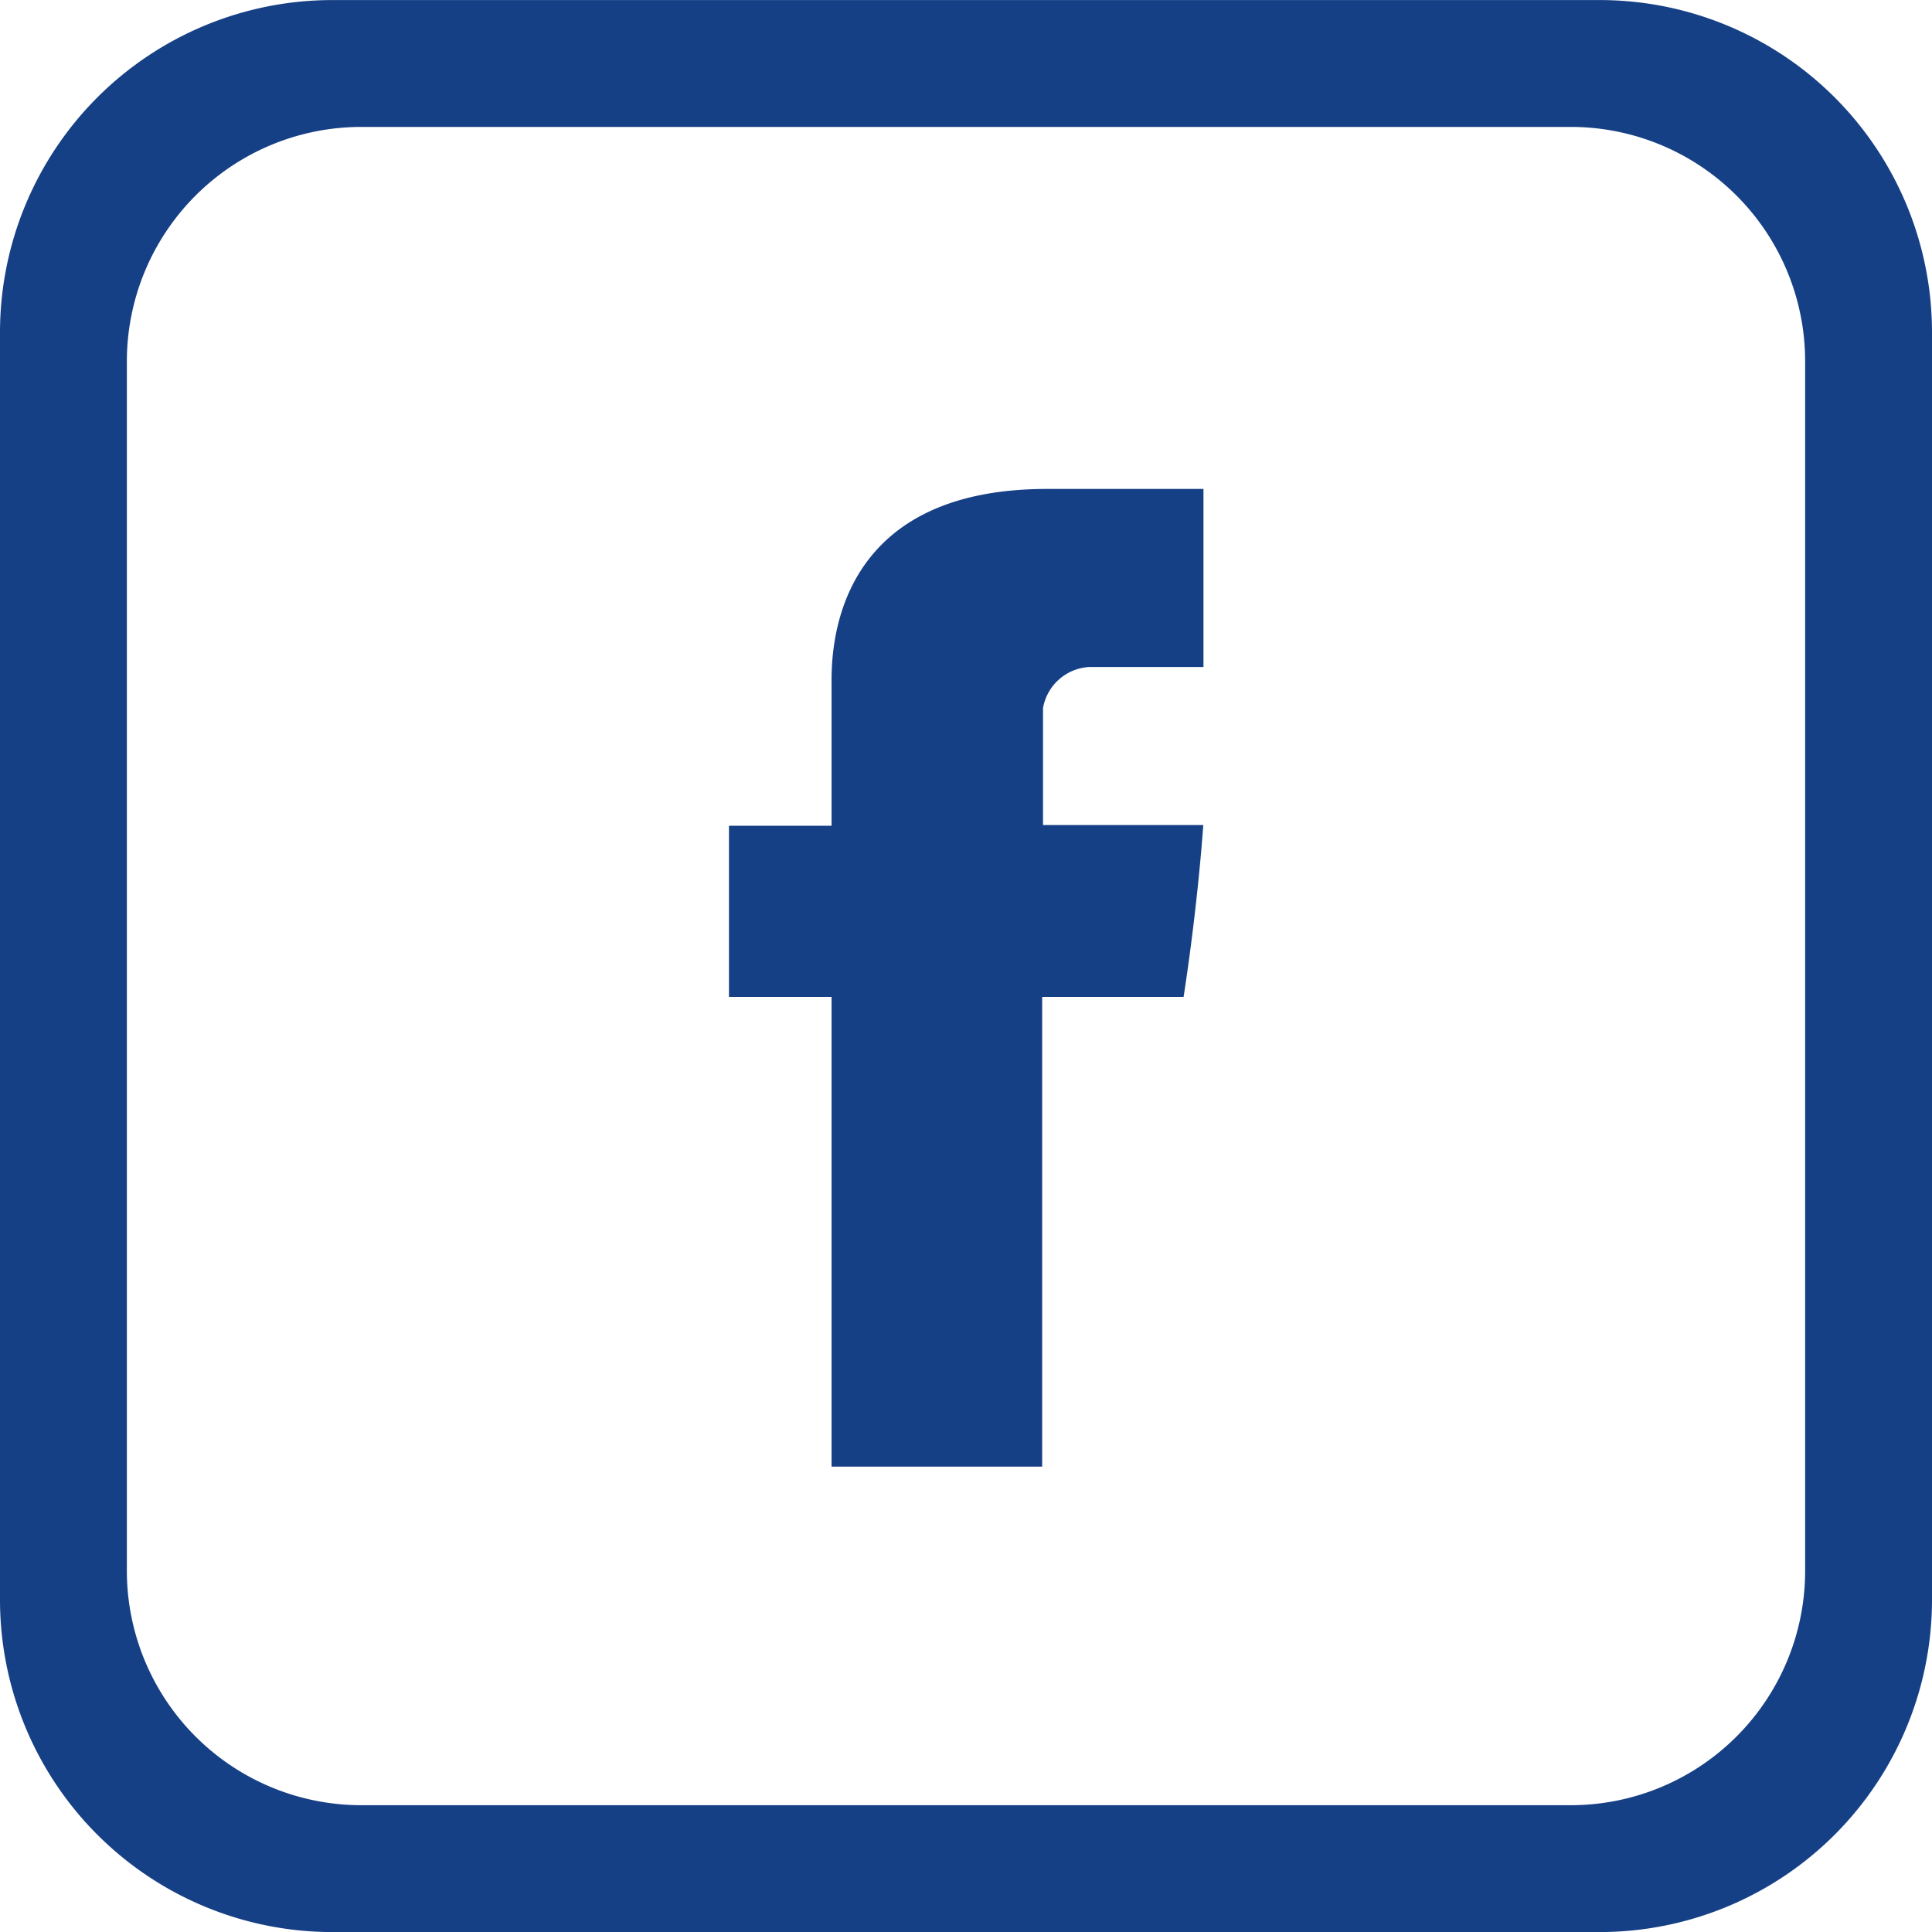
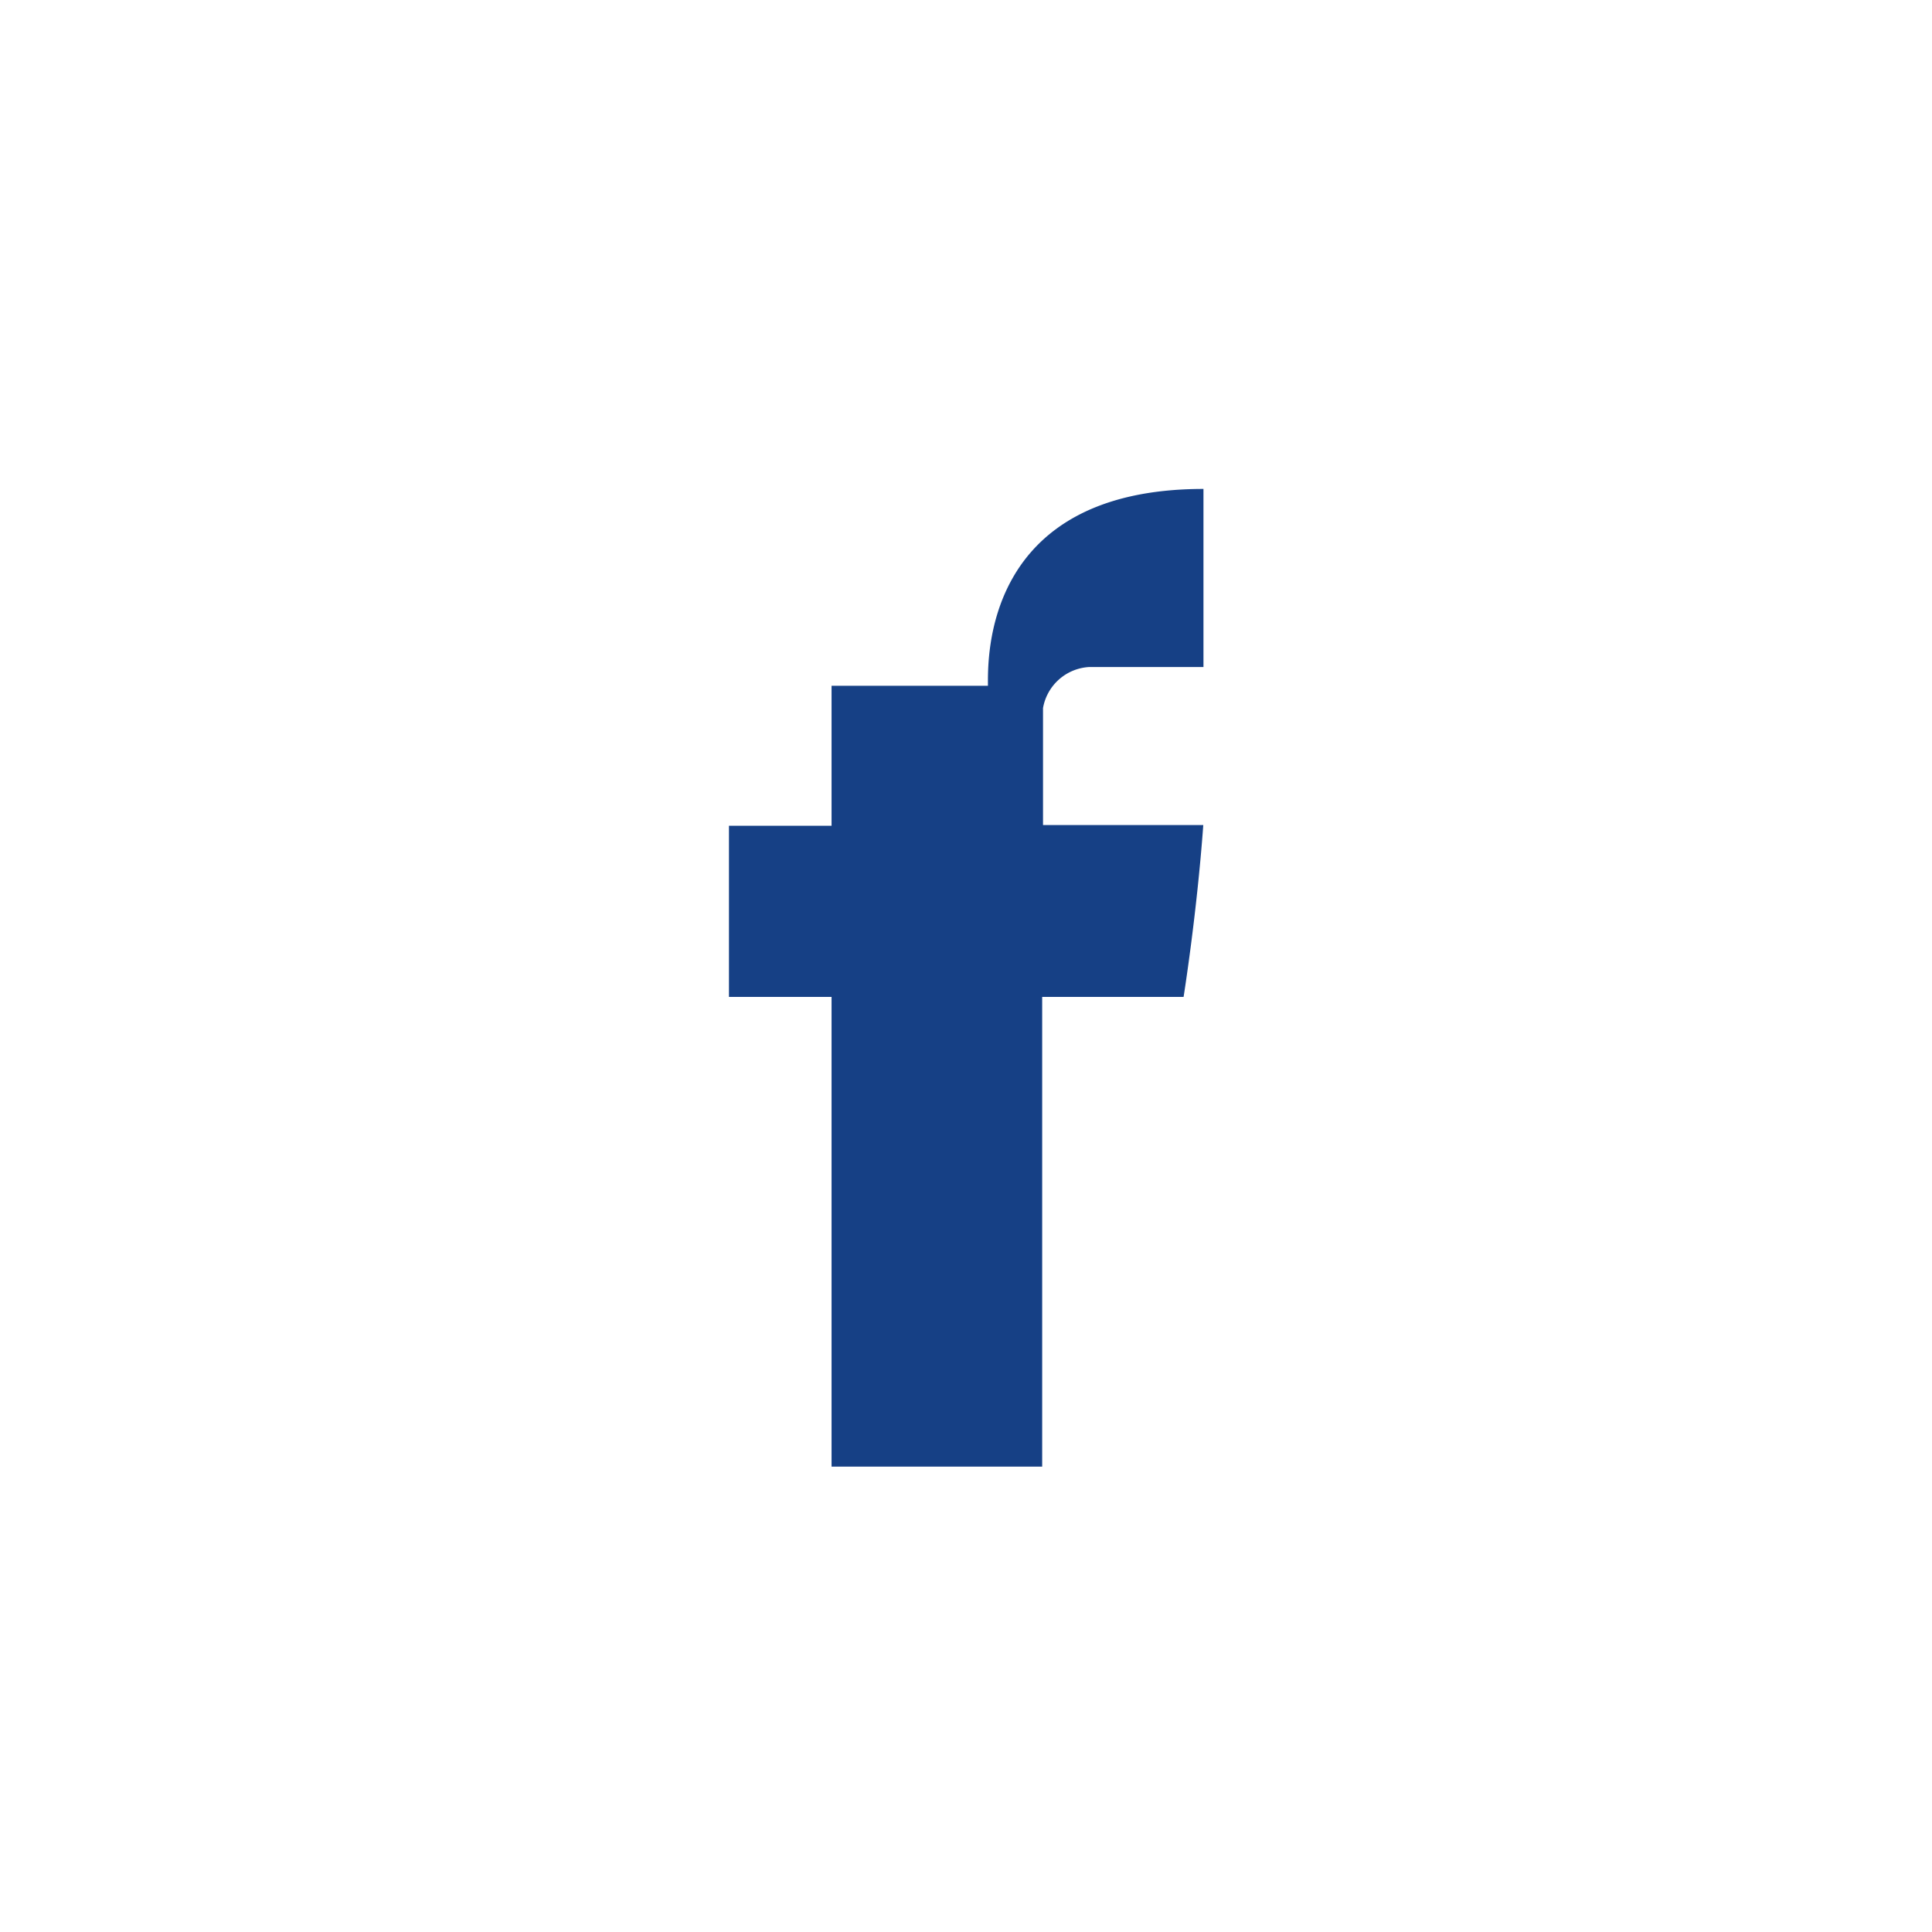
<svg xmlns="http://www.w3.org/2000/svg" width="32.271" height="32.271" viewBox="0 0 32.271 32.271">
  <g id="Сгруппировать_149" data-name="Сгруппировать 149" transform="translate(-3219.183 -1056.335)">
-     <path id="Контур_1180" data-name="Контур 1180" d="M3225.215,1058.455a3.917,3.917,0,0,0-3.913,3.911v20.211a3.917,3.917,0,0,0,3.913,3.911h20.209a3.915,3.915,0,0,0,3.911-3.911v-20.211a3.915,3.915,0,0,0-3.911-3.911Zm20.695,30.152h-21.181a5.552,5.552,0,0,1-5.546-5.544v-21.183a5.552,5.552,0,0,1,5.546-5.544h21.181a5.551,5.551,0,0,1,5.544,5.544v21.183a5.551,5.551,0,0,1-5.544,5.544" fill="#164085" />
-     <path id="Контур_1181" data-name="Контур 1181" d="M3244.1,1075.188v2.338h-1.714v2.859h1.714v7.846h3.518v-7.846h2.362s.22-1.37.329-2.871h-2.677v-1.954a.83.83,0,0,1,.762-.685h1.918V1071.9H3247.7c-3.693,0-3.6,2.861-3.6,3.288" transform="translate(-11.027 -7.398)" fill="#164085" />
+     <path id="Контур_1181" data-name="Контур 1181" d="M3244.1,1075.188v2.338h-1.714v2.859h1.714v7.846h3.518v-7.846h2.362s.22-1.37.329-2.871h-2.677v-1.954a.83.83,0,0,1,.762-.685h1.918V1071.9c-3.693,0-3.6,2.861-3.6,3.288" transform="translate(-11.027 -7.398)" fill="#164085" />
  </g>
</svg>